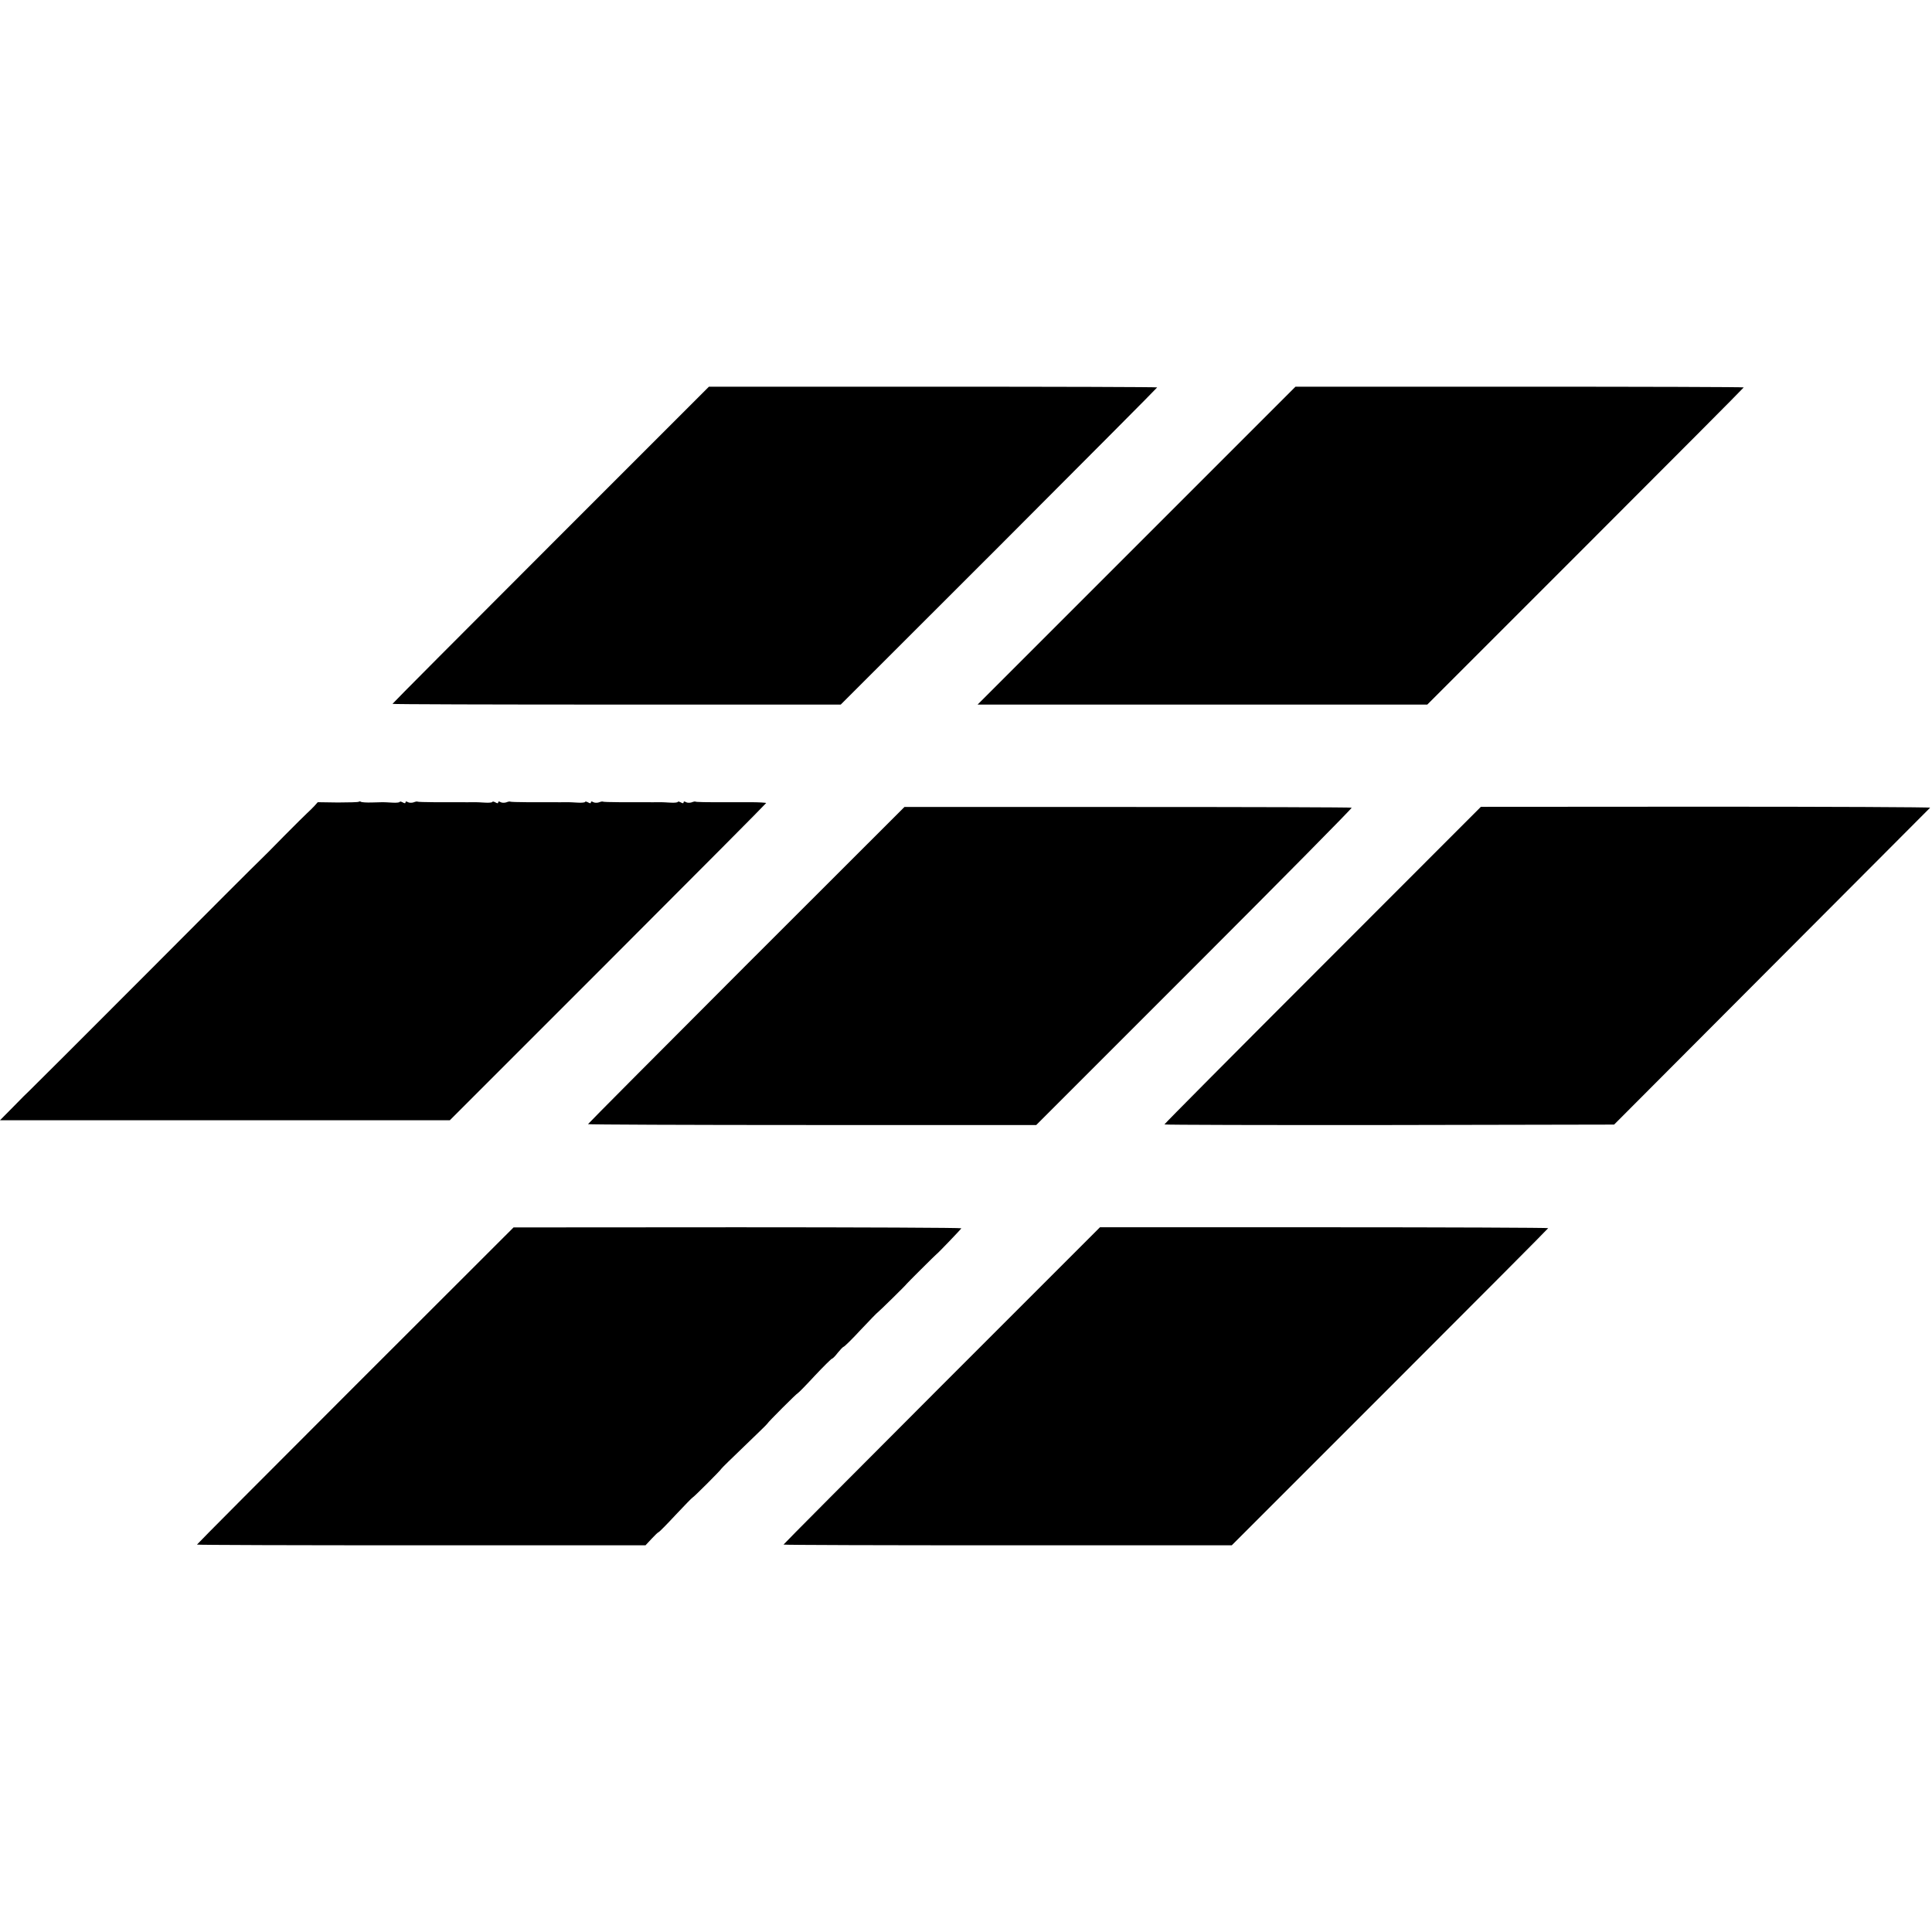
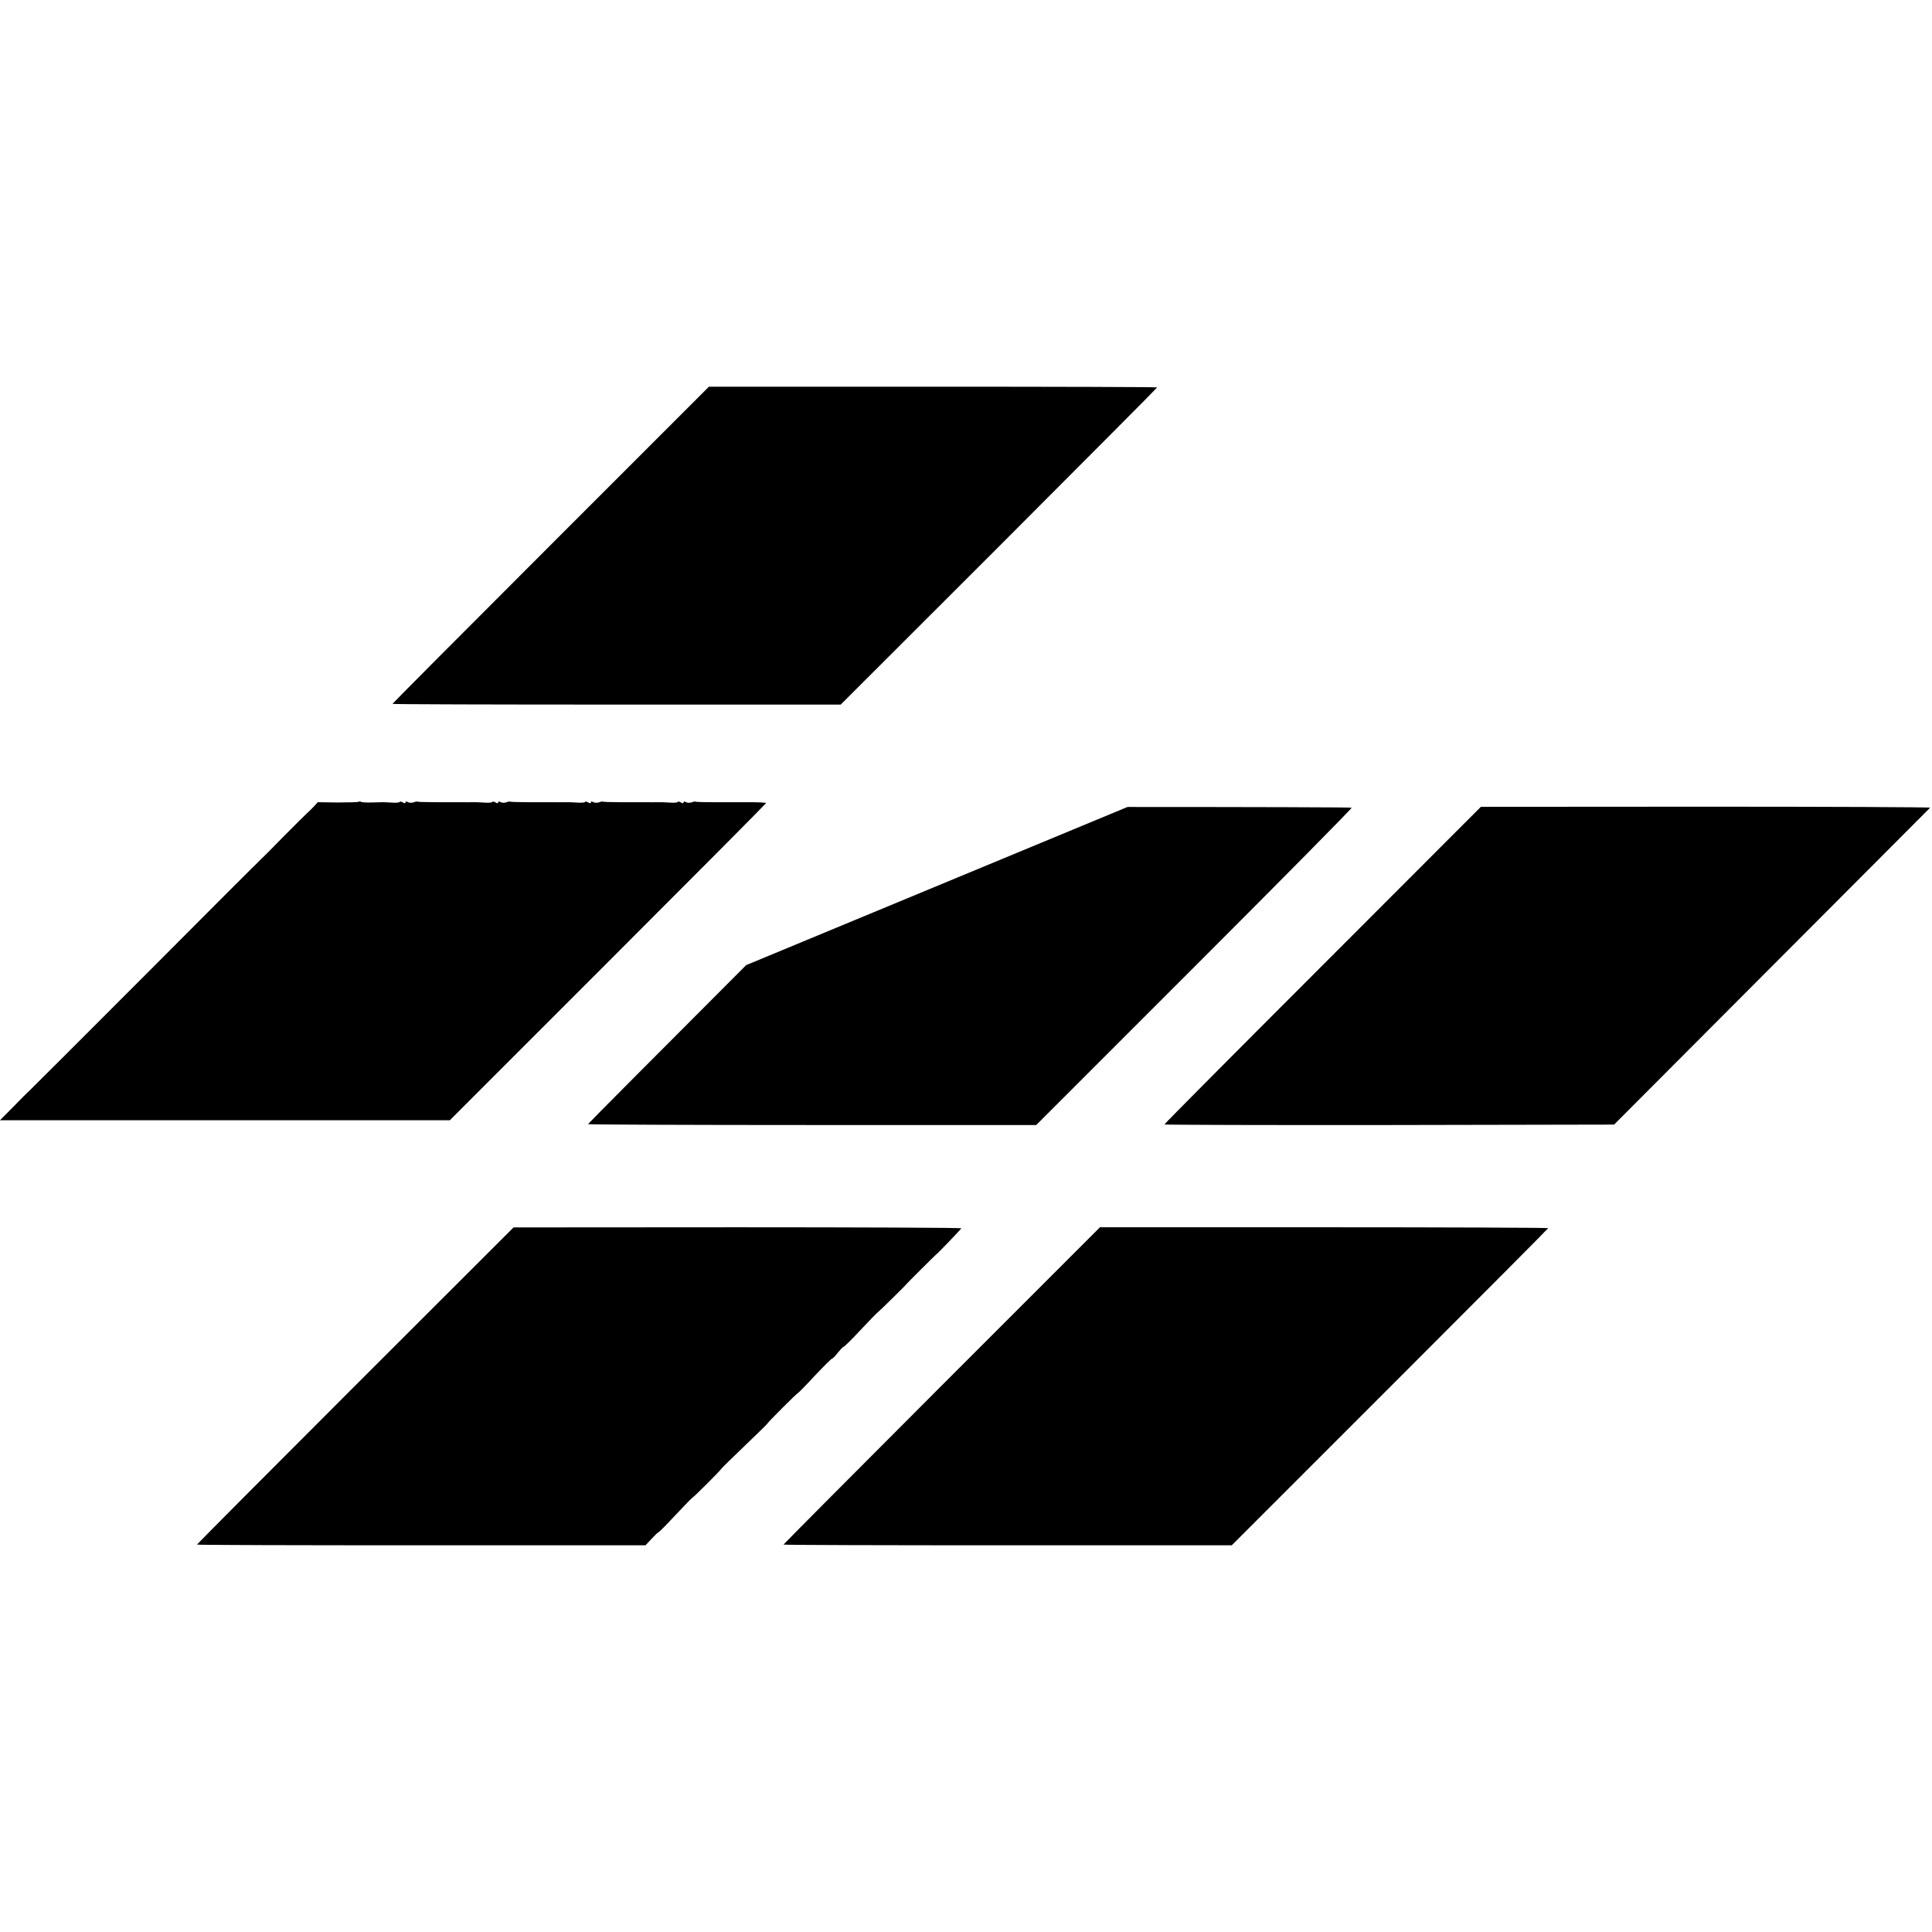
<svg xmlns="http://www.w3.org/2000/svg" version="1.0" width="1334pt" height="1334pt" viewBox="0 0 1334 1334" preserveAspectRatio="xMidYMid meet">
  <g transform="translate(0,1334) scale(0.1,-0.1)" fill="#000000" stroke="none">
    <path d="M3802 9577 c-600 -600 -1092 -1094 -1092 -1097 0 -3 696 -5 1548 -5 l1547 0 1093 1092 c600 601 1092 1095 1092 1098 0 3 -696 5 -1548 5 l-1547 0 -1093 -1093z" />
-     <path d="M7847 9572 l-1097 -1097 1552 0 1553 0 1093 1093 c600 600 1092 1094 1092 1097 0 3 -696 5 -1548 5 l-1547 0 -1098 -1098z" />
    <path d="M2477 7804 c-3 -3 -68 -5 -144 -5 l-139 2 -25 -28 c-14 -15 -37 -37 -50 -49 -13 -12 -86 -84 -161 -160 -75 -77 -147 -149 -160 -161 -13 -11 -374 -372 -803 -803 -429 -430 -787 -787 -795 -794 -8 -7 -57 -55 -107 -107 l-93 -94 1553 0 1553 0 1092 1092 c601 601 1092 1095 1092 1098 0 3 -51 6 -112 6 -62 0 -122 0 -133 0 -180 -1 -240 1 -243 4 -2 2 -14 0 -26 -5 -13 -4 -29 -4 -39 1 -11 7 -17 6 -17 -1 0 -8 -6 -8 -20 0 -11 6 -20 7 -20 3 0 -4 -24 -7 -52 -5 -29 2 -59 3 -65 3 -11 0 -84 -1 -160 0 -10 0 -67 0 -128 0 -60 0 -111 2 -113 4 -2 2 -14 0 -26 -5 -13 -4 -29 -4 -39 1 -11 7 -17 6 -17 -1 0 -8 -6 -8 -20 0 -11 6 -20 7 -20 3 0 -4 -24 -7 -52 -5 -29 2 -59 3 -65 3 -11 0 -84 -1 -160 0 -10 0 -67 0 -128 0 -60 0 -111 2 -113 4 -2 2 -14 0 -26 -5 -13 -4 -29 -4 -39 1 -11 7 -17 6 -17 -1 0 -8 -6 -8 -20 0 -11 6 -20 7 -20 3 0 -4 -24 -7 -52 -5 -29 2 -59 3 -65 3 -11 0 -84 -1 -160 0 -10 0 -67 0 -128 0 -60 0 -111 2 -113 4 -2 2 -14 0 -26 -5 -13 -4 -29 -4 -39 1 -11 7 -17 6 -17 -1 0 -8 -6 -8 -20 0 -11 6 -20 7 -20 3 0 -4 -24 -7 -52 -5 -29 2 -59 3 -65 3 -7 0 -42 -1 -77 -2 -35 -1 -69 1 -74 5 -5 3 -12 3 -15 0z" />
-     <path d="M5152 6676 c-600 -601 -1092 -1095 -1092 -1098 0 -3 696 -6 1547 -6 l1548 0 1093 1093 c601 601 1089 1095 1085 1098 -4 3 -701 5 -1548 5 l-1540 0 -1093 -1092z" />
+     <path d="M5152 6676 c-600 -601 -1092 -1095 -1092 -1098 0 -3 696 -6 1547 -6 l1548 0 1093 1093 c601 601 1089 1095 1085 1098 -4 3 -701 5 -1548 5 z" />
    <path d="M9133 6676 c-601 -601 -1093 -1096 -1093 -1100 0 -3 699 -5 1553 -4 l1552 3 1087 1090 c598 600 1091 1093 1095 1098 3 4 -693 7 -1548 7 l-1554 -1 -1092 -1093z" />
    <path d="M2453 3773 c-601 -601 -1093 -1095 -1093 -1098 0 -3 697 -5 1549 -5 l1548 0 42 45 c23 25 45 46 49 46 4 1 57 54 117 119 61 65 113 118 116 119 7 1 199 193 200 200 1 3 73 74 159 156 86 83 158 152 159 156 1 7 203 209 210 210 4 1 56 54 116 119 61 65 115 118 120 119 6 1 24 20 40 41 17 21 35 40 40 41 6 1 60 54 120 119 61 65 113 118 116 119 4 1 199 192 199 196 0 2 204 205 206 205 4 0 169 172 172 179 1 4 -694 7 -1545 7 l-1547 -1 -1093 -1092z" />
    <path d="M6502 3773 c-600 -601 -1092 -1095 -1092 -1098 0 -3 696 -5 1548 -5 l1547 0 1093 1093 c600 600 1092 1094 1092 1097 0 3 -696 6 -1548 6 l-1547 0 -1093 -1093z" />
  </g>
</svg>